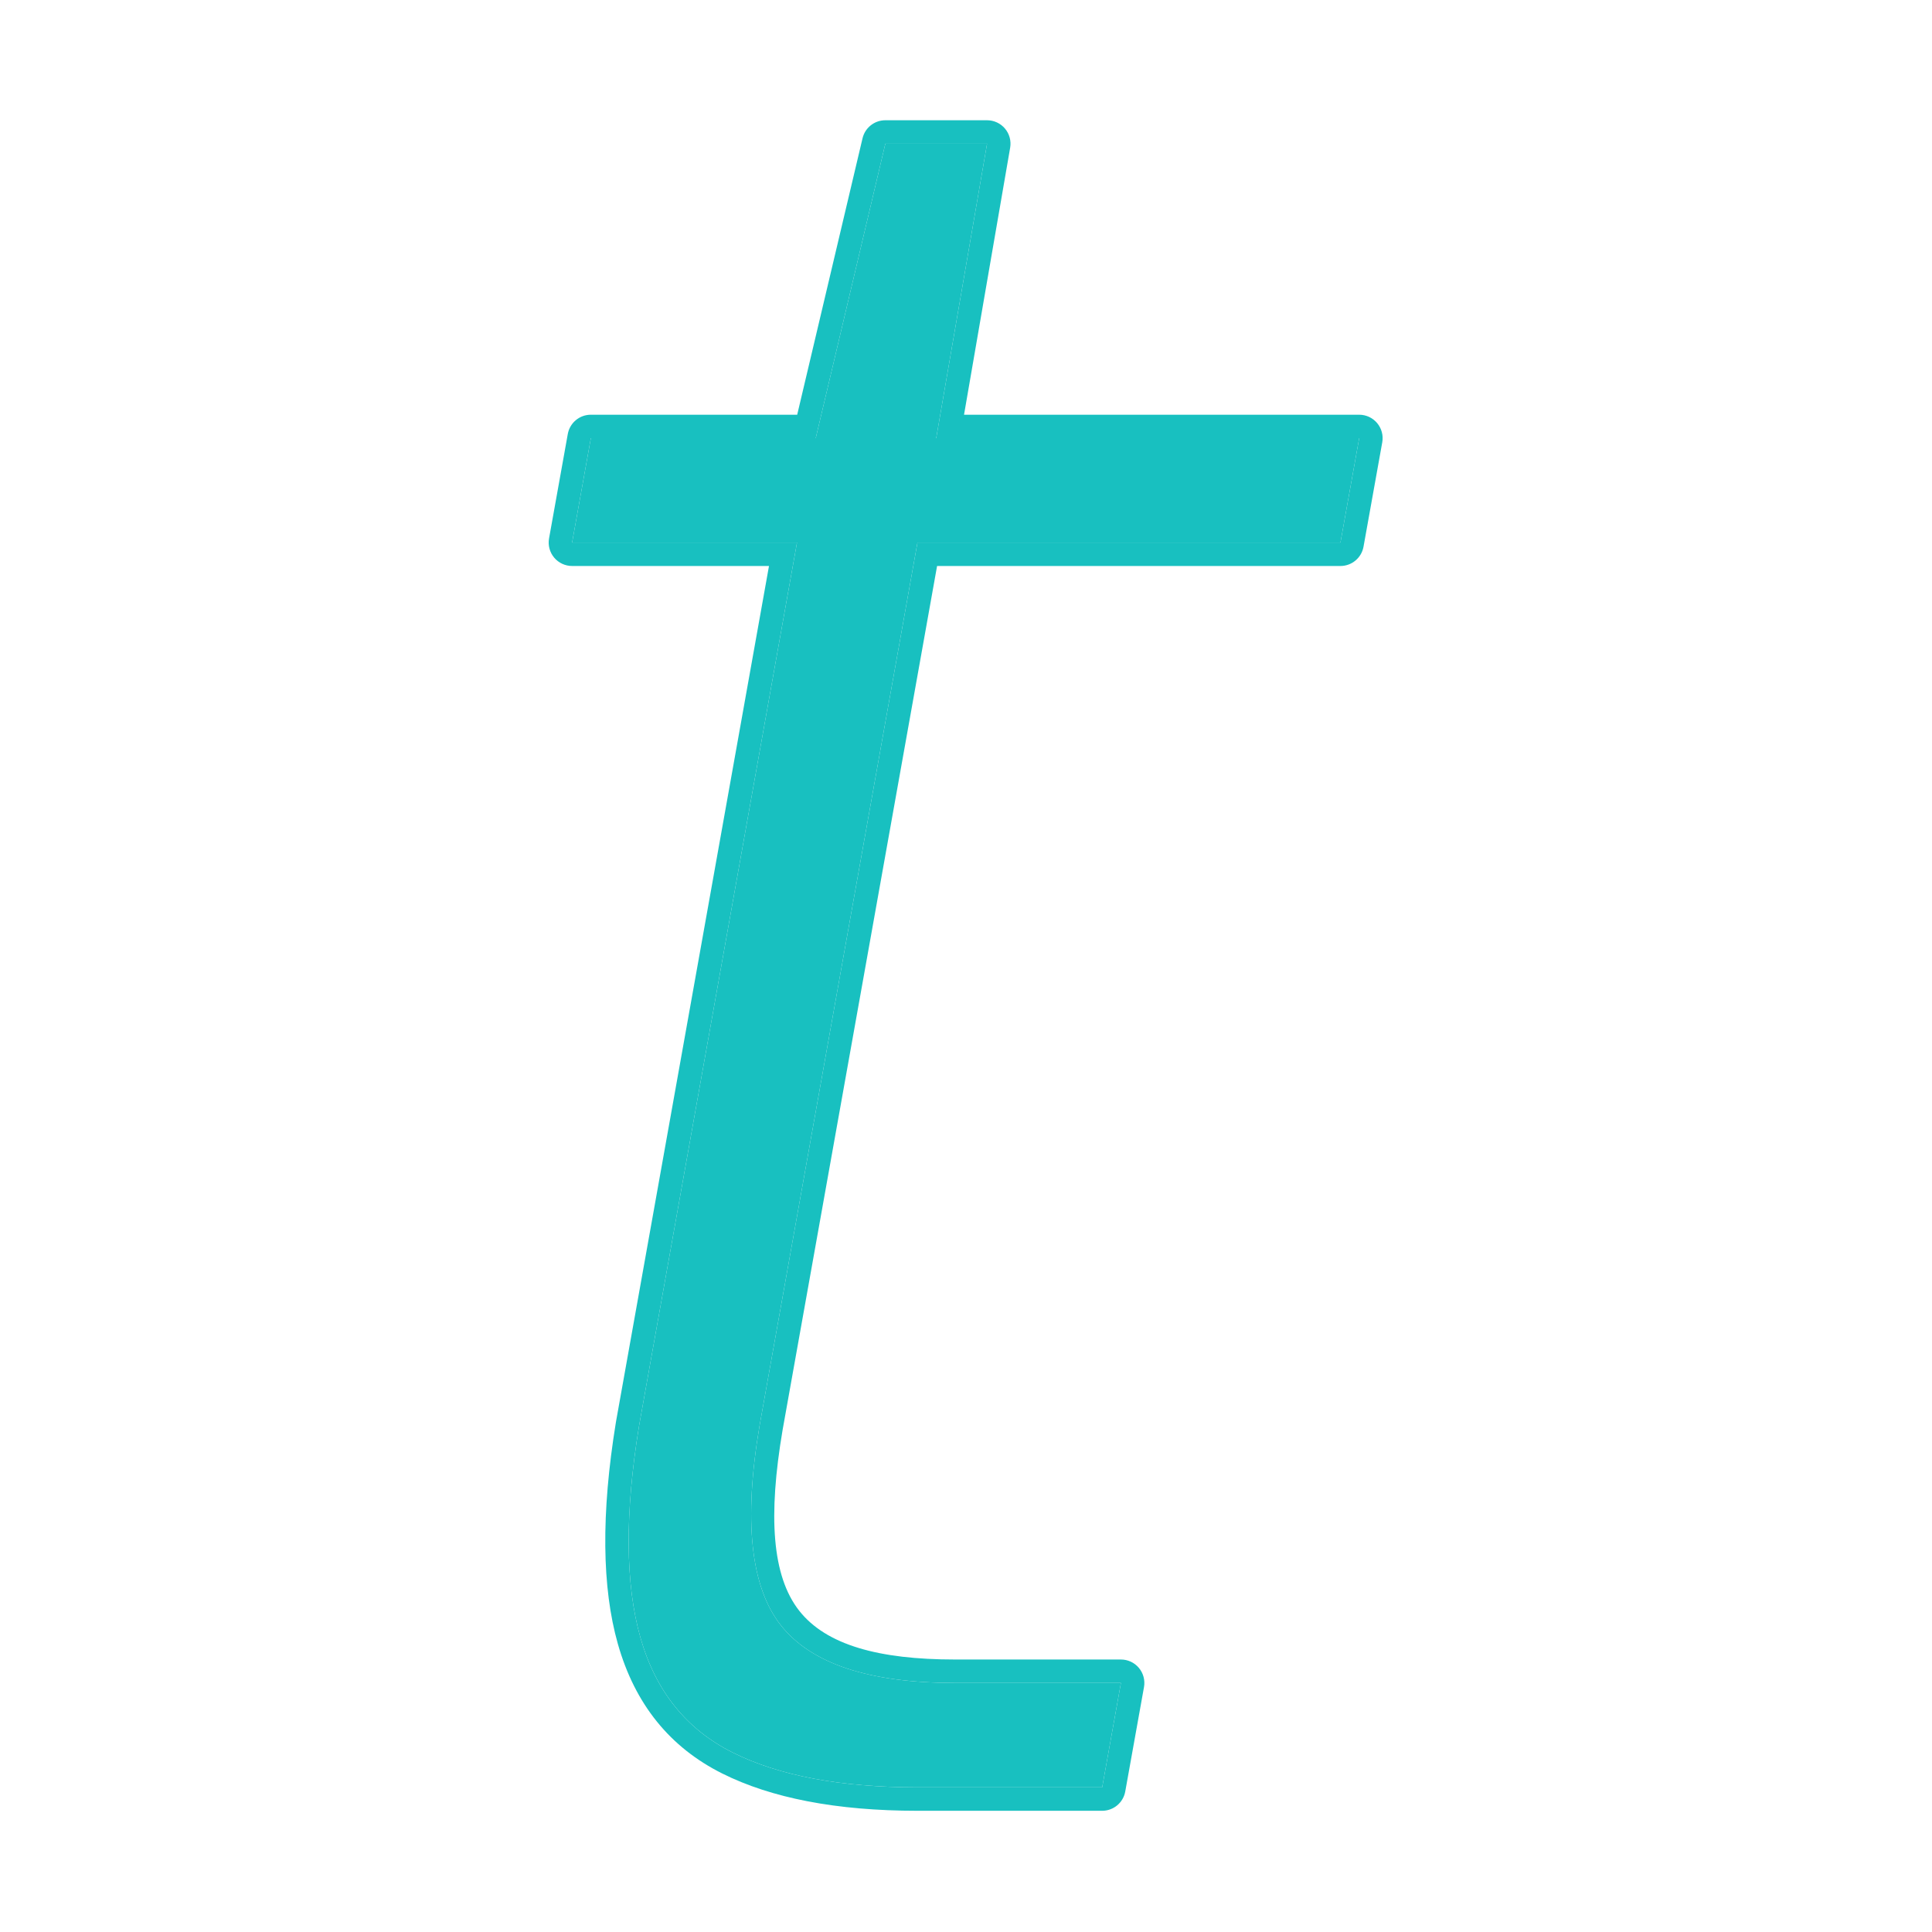
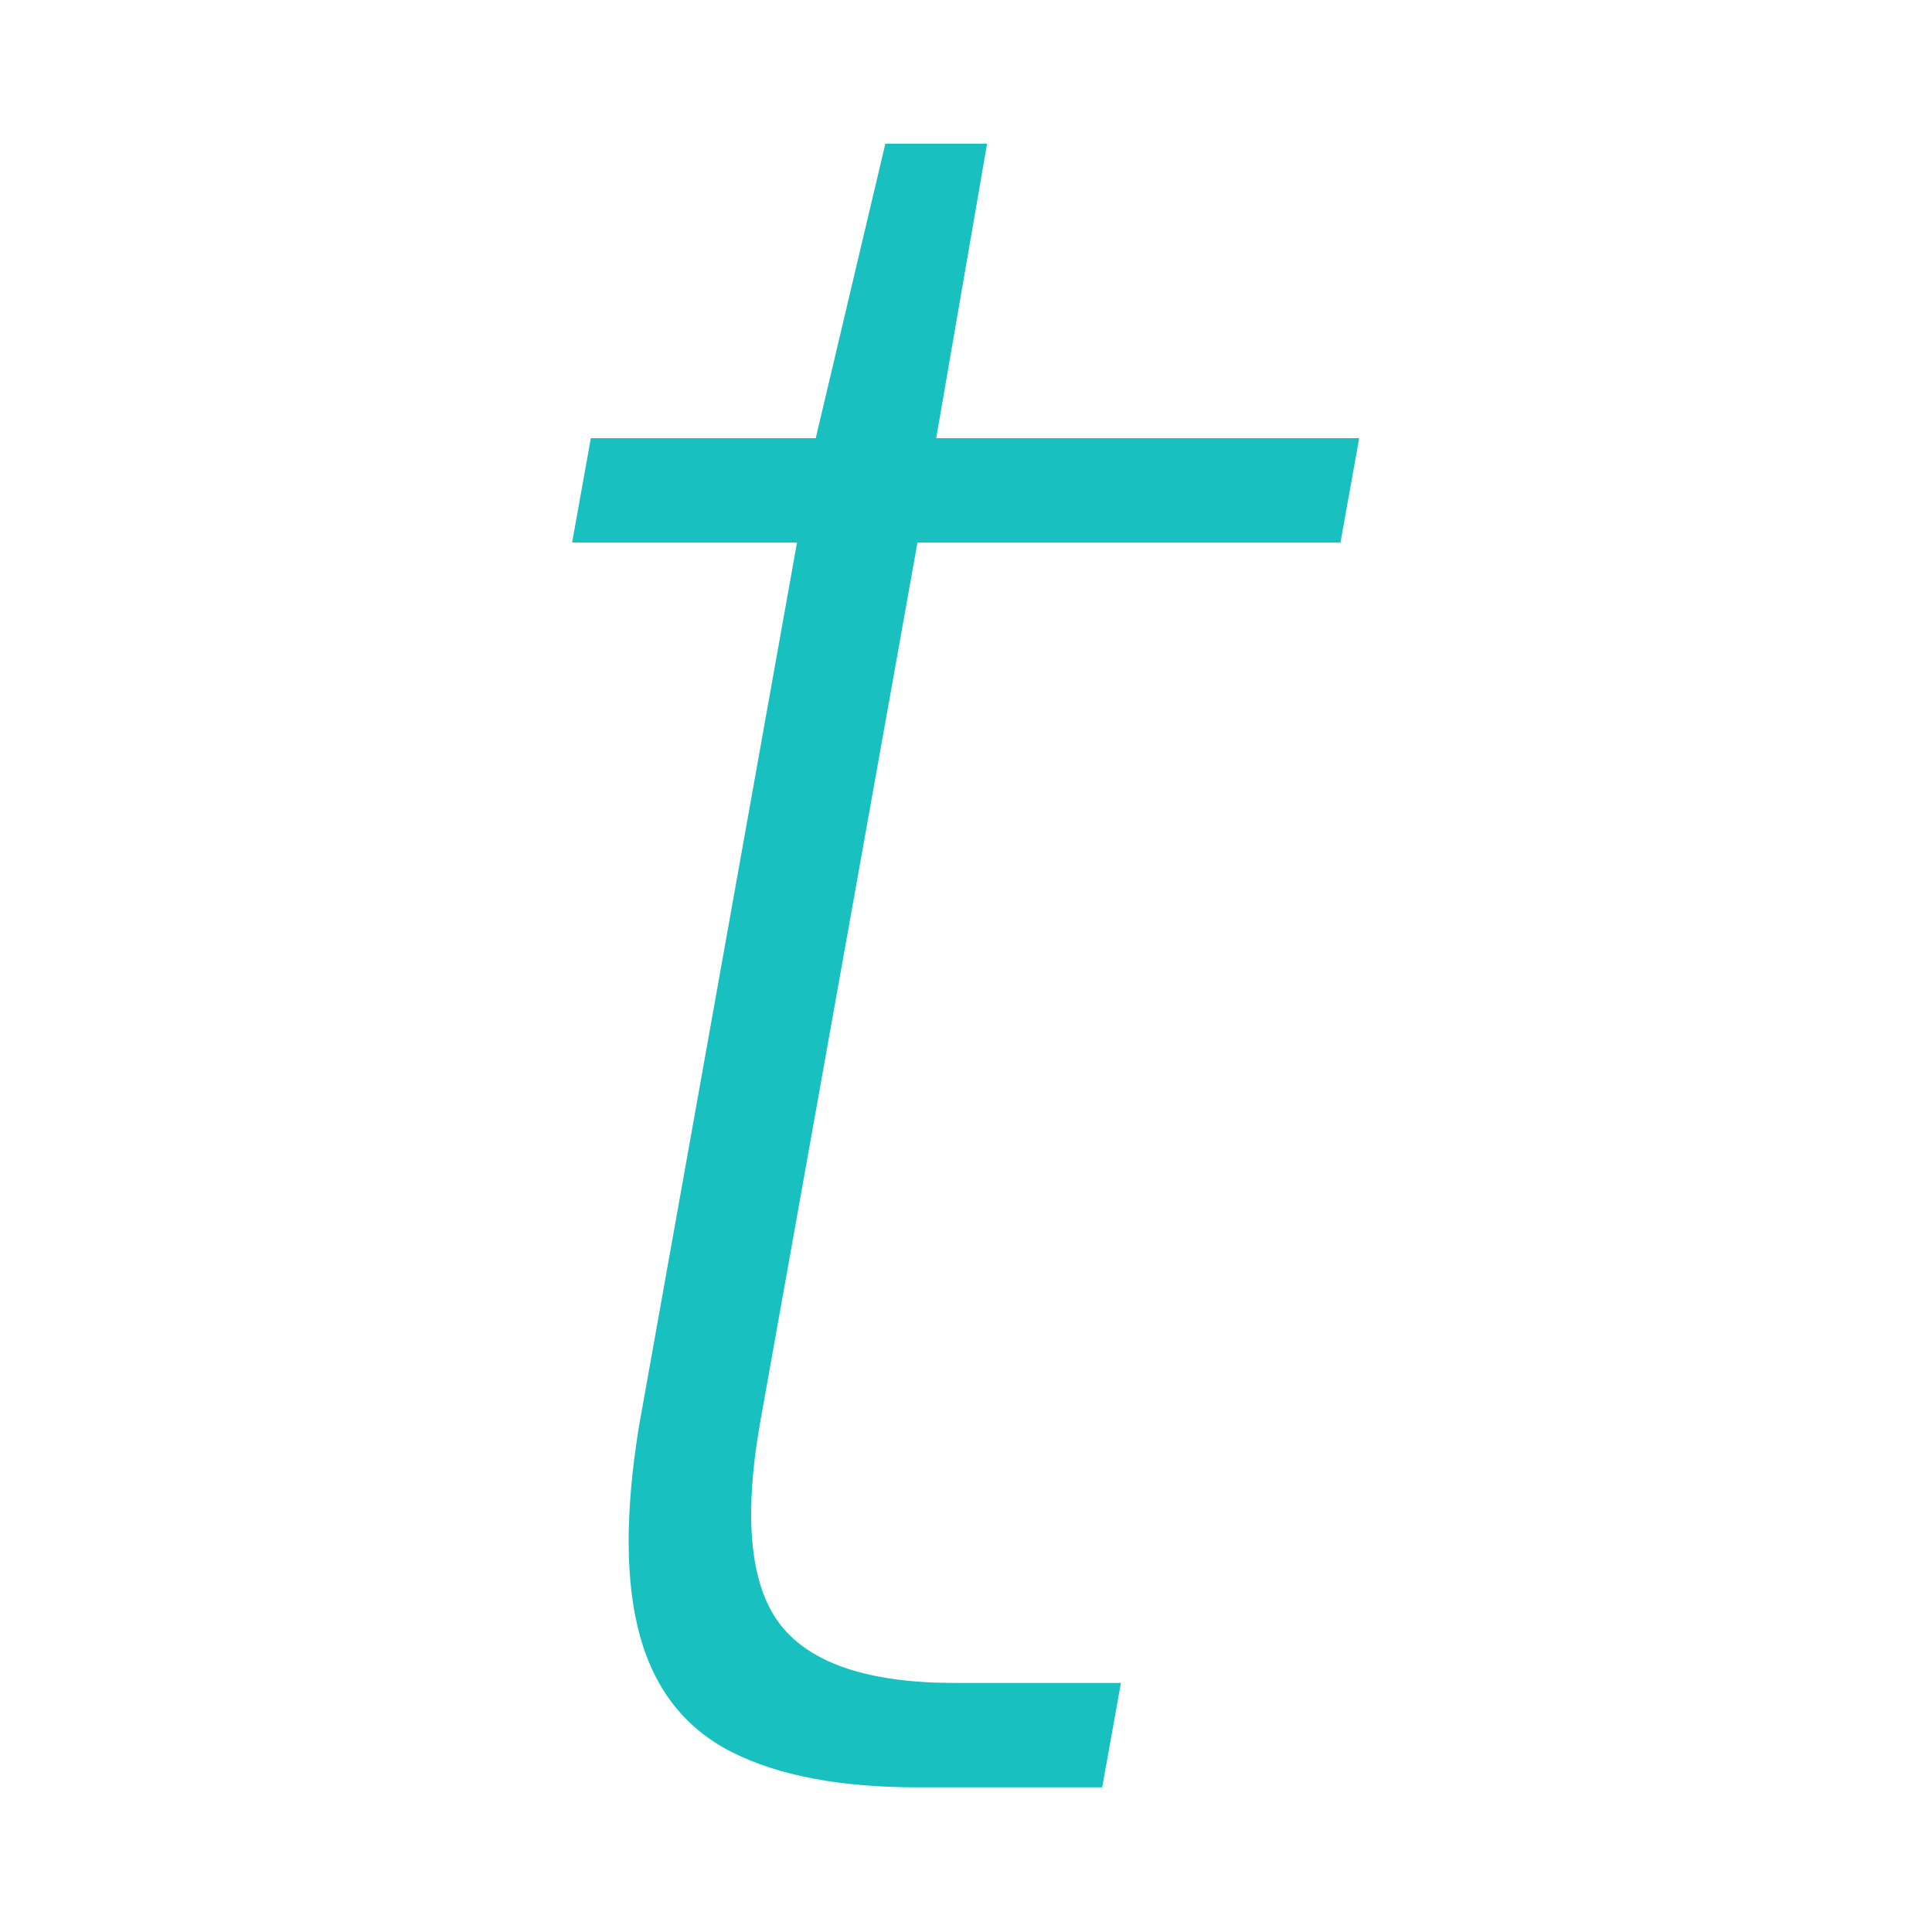
<svg xmlns="http://www.w3.org/2000/svg" width="100%" height="100%" viewBox="0 0 1319 1319" version="1.1" xml:space="preserve" style="fill-rule:evenodd;clip-rule:evenodd;stroke-linejoin:round;stroke-miterlimit:2;">
  <g transform="matrix(1,0,0,1,-98,-2779)">
    <g id="Artboard3" transform="matrix(1,0,0,1,-0.257,-0.951)">
-       <rect x="98.257" y="2779.95" width="1318.63" height="1318.63" style="fill:none;" />
      <g transform="matrix(6.78,0,0,3.046,-5537.33,1257.16)">
        <path d="M923.591,900.537C915.864,900.537 909.663,897.937 904.991,892.737C900.318,887.537 897.218,878.937 895.691,866.937C894.163,854.937 894.118,839.137 895.556,819.537L911.461,621.537L888.816,621.537L890.703,598.137L913.348,598.137L920.357,532.137L930.6,532.137L925.478,598.137L968.071,598.137L966.184,621.537L923.591,621.537L907.687,819.537C906.069,840.737 906.788,855.637 909.843,864.237C912.898,872.837 918.739,877.137 927.365,877.137L944.079,877.137L942.192,900.537L923.591,900.537Z" style="fill:rgb(24,192,192);fill-rule:nonzero;" />
-         <path d="M923.591,905.789C915.421,905.789 908.876,902.932 903.935,897.434C898.664,891.568 895.143,881.907 893.42,868.368C891.819,855.791 891.72,839.233 893.227,818.69L893.233,818.612L908.641,626.789L888.816,626.789C888.118,626.789 887.455,626.1 887.006,624.907C886.558,623.714 886.37,622.14 886.494,620.609L888.381,597.209C888.583,594.706 889.561,592.884 890.703,592.884L911.481,592.884L918.06,530.928C918.312,528.558 919.262,526.884 920.357,526.884L930.6,526.884C931.296,526.884 931.957,527.568 932.405,528.753C932.854,529.938 933.044,531.504 932.926,533.031L928.281,592.884L968.071,592.884C968.77,592.884 969.433,593.573 969.881,594.766C970.329,595.959 970.517,597.533 970.394,599.064L968.507,622.464C968.305,624.967 967.326,626.789 966.184,626.789L925.567,626.789L910.011,820.438C908.548,839.635 908.927,853.189 911.694,860.979C914.412,868.63 919.691,871.884 927.365,871.884L944.079,871.884C944.778,871.884 945.441,872.573 945.889,873.766C946.337,874.959 946.525,876.533 946.402,878.064L944.515,901.464C944.313,903.967 943.334,905.789 942.192,905.789L923.591,905.789ZM923.591,900.537L942.192,900.537L944.079,877.137L927.365,877.137C918.739,877.137 912.898,872.837 909.843,864.237C906.788,855.637 906.069,840.737 907.687,819.537L923.591,621.537L966.184,621.537L968.071,598.137L925.478,598.137L930.6,532.137L920.357,532.137L913.348,598.137L890.703,598.137L888.816,621.537L911.461,621.537L895.556,819.537C894.118,839.137 894.163,854.937 895.691,866.937C897.218,878.937 900.318,887.537 904.991,892.737C909.663,897.937 915.864,900.537 923.591,900.537Z" style="fill:rgb(24,192,192);" />
      </g>
    </g>
  </g>
</svg>